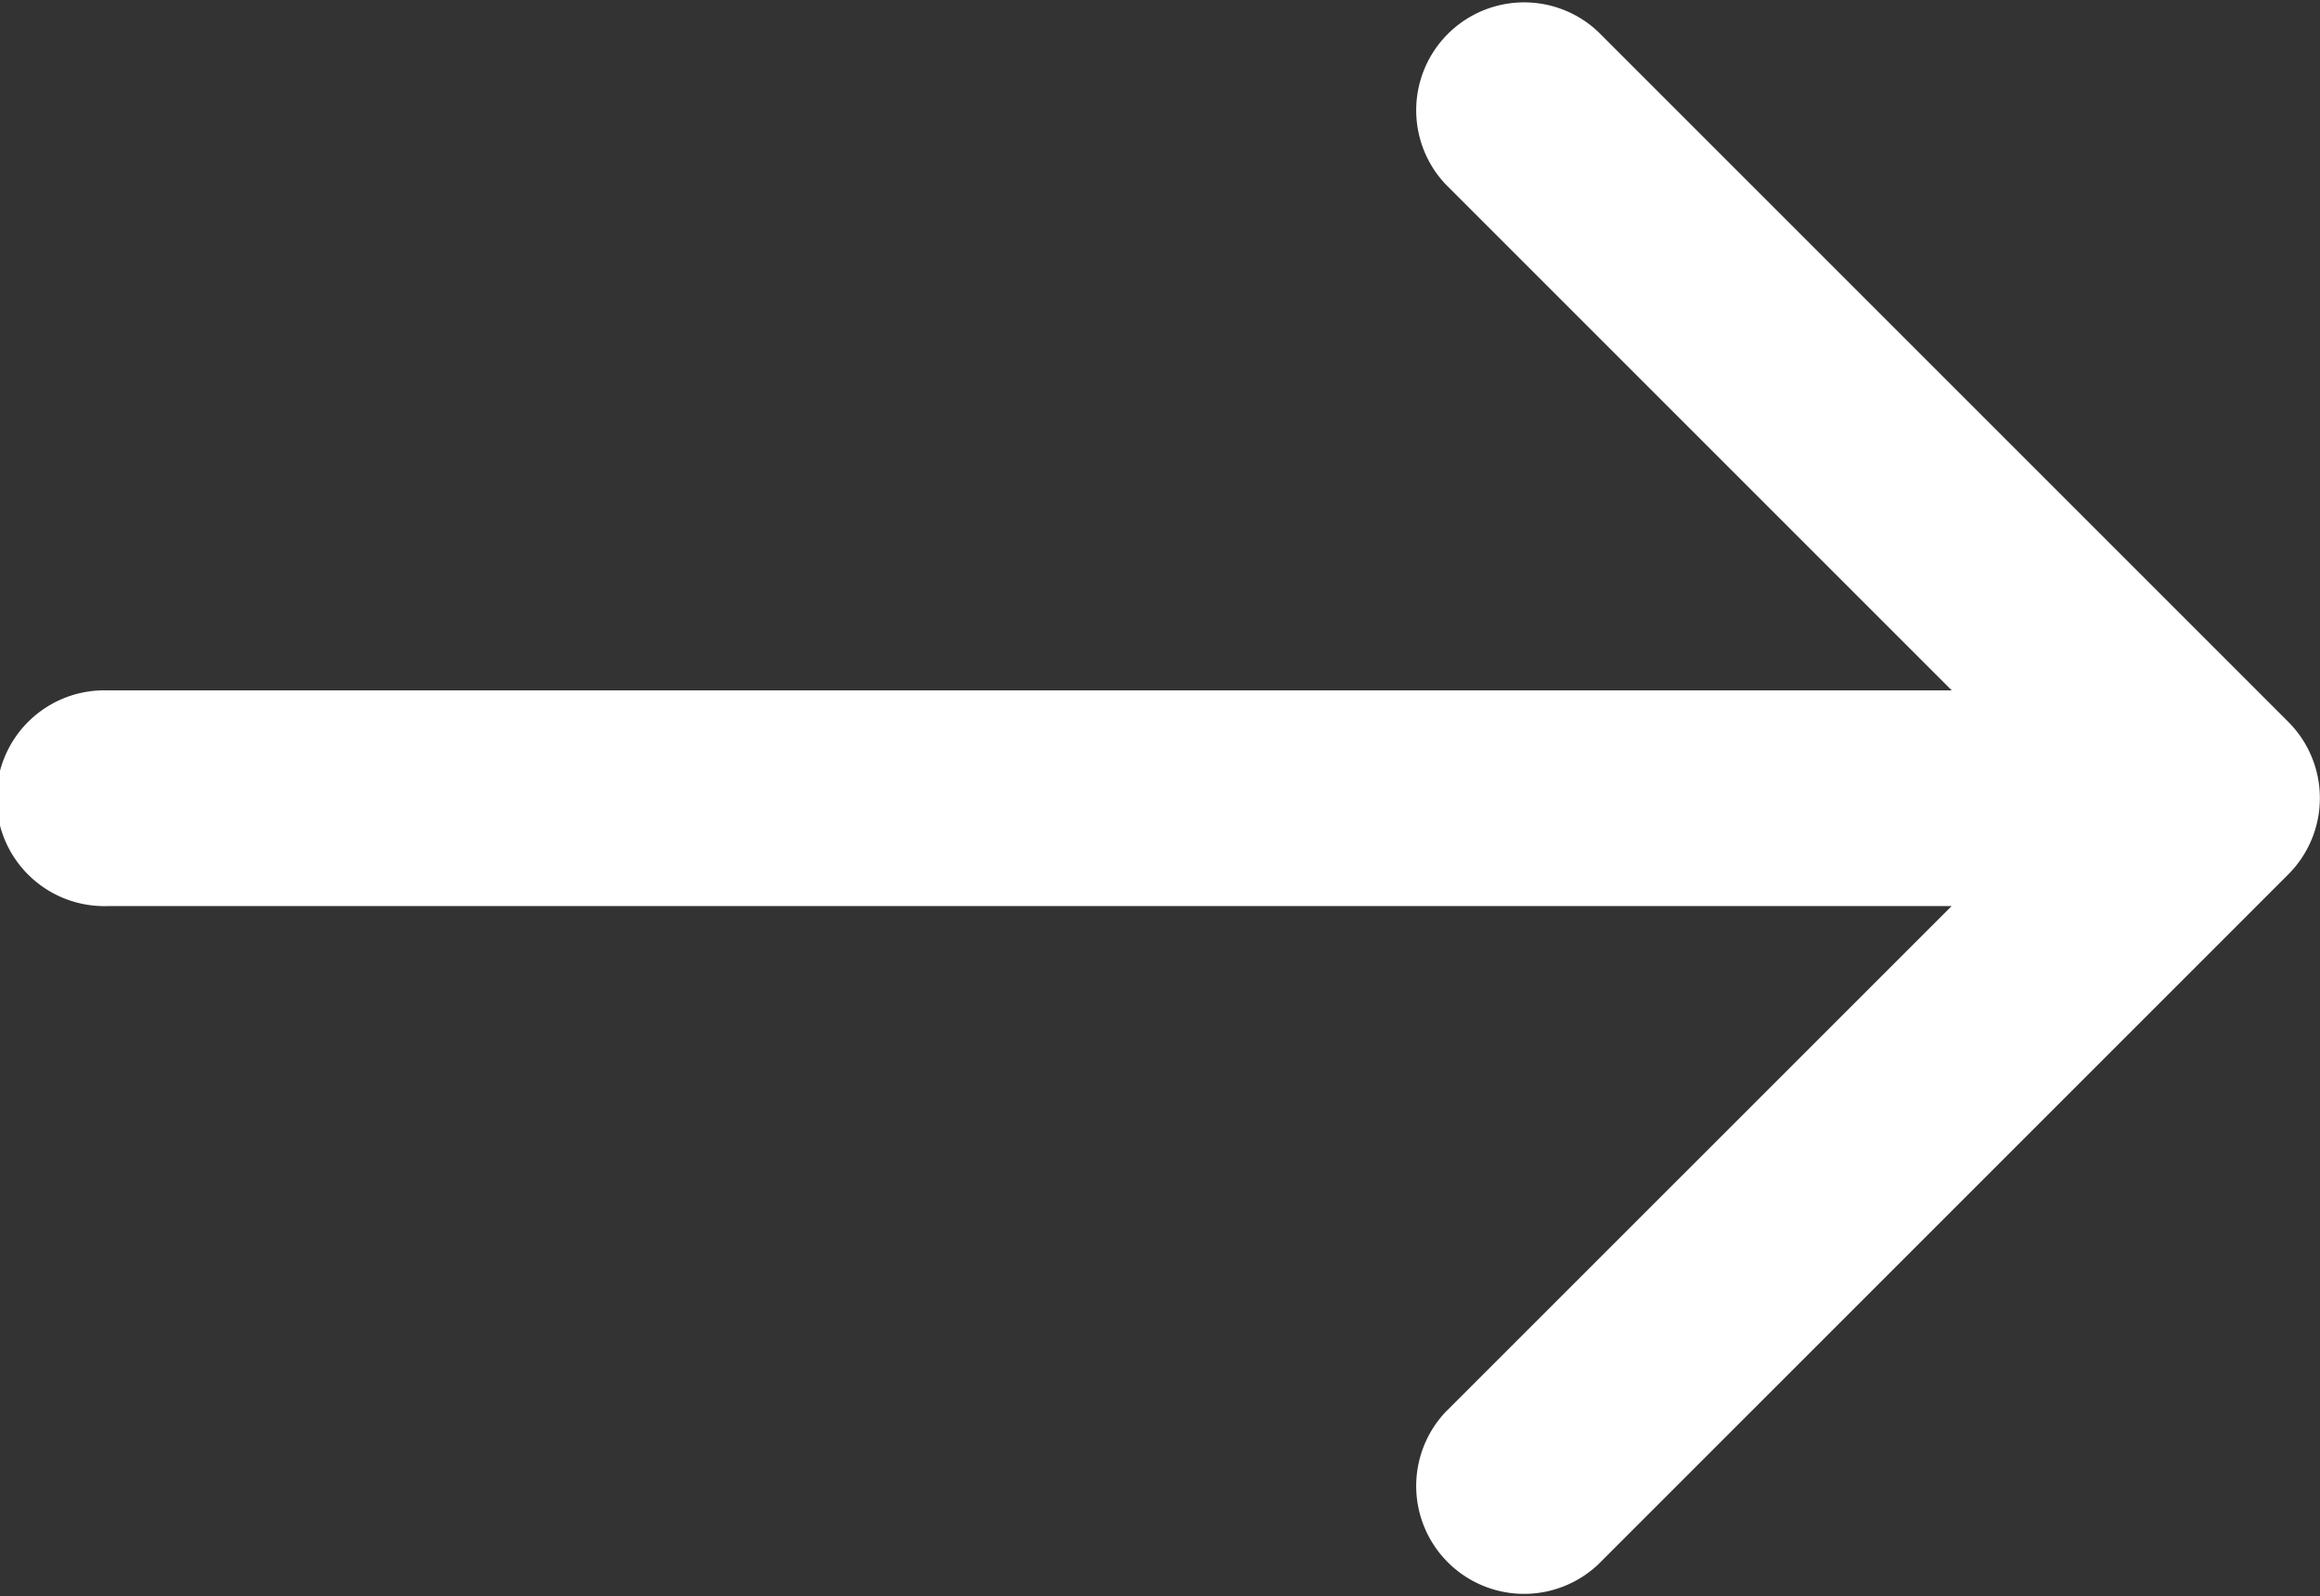
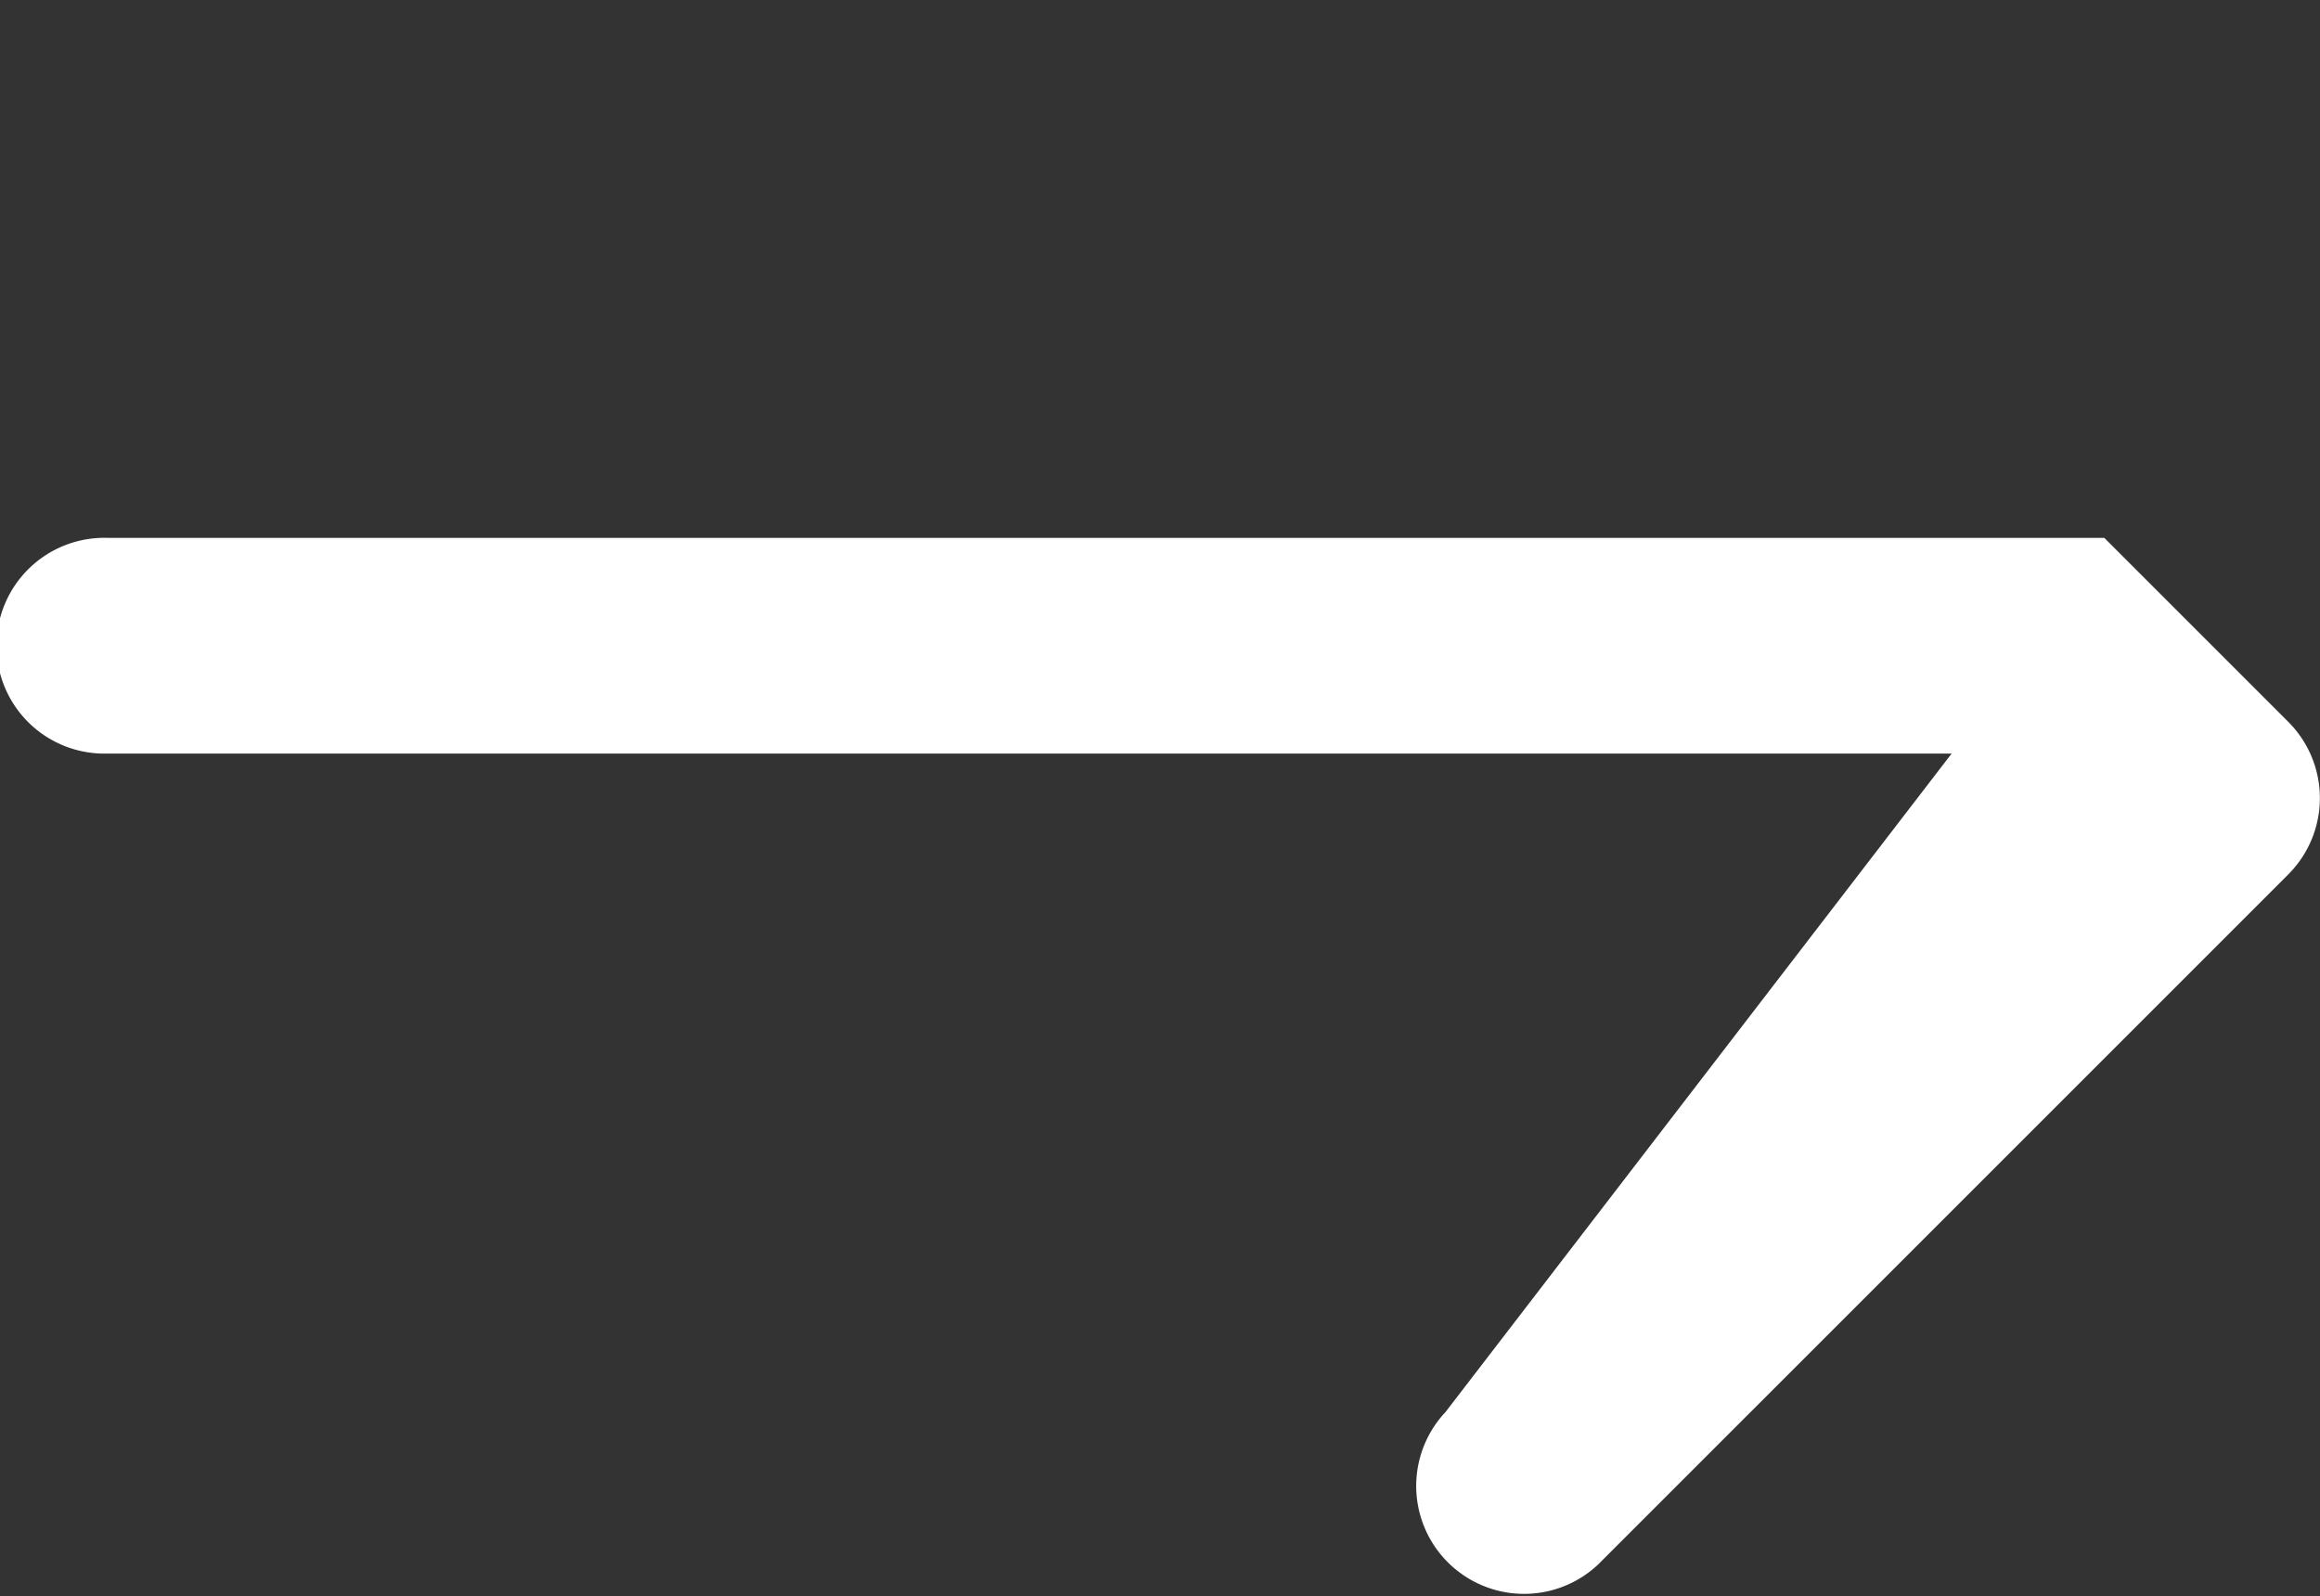
<svg xmlns="http://www.w3.org/2000/svg" width="20.016" height="13.774" viewBox="0 0 20.016 13.774">
  <rect x="0" y="0" width="20.016" height="13.774" fill="#333333" stroke="none" />
  <defs>
    <style>.a{fill:#fff;}</style>
  </defs>
  <g transform="translate(0 -41.916)">
-     <path class="a" d="M19.743,48.145l-5.956-5.956a.931.931,0,0,0-1.316,1.316l4.368,4.368H.931a.931.931,0,1,0,0,1.861H16.838L12.471,54.1a.931.931,0,0,0,1.316,1.316l5.956-5.956A.931.931,0,0,0,19.743,48.145Z" transform="translate(0 0)" />
+     <path class="a" d="M19.743,48.145l-5.956-5.956l4.368,4.368H.931a.931.931,0,1,0,0,1.861H16.838L12.471,54.1a.931.931,0,0,0,1.316,1.316l5.956-5.956A.931.931,0,0,0,19.743,48.145Z" transform="translate(0 0)" />
  </g>
</svg>